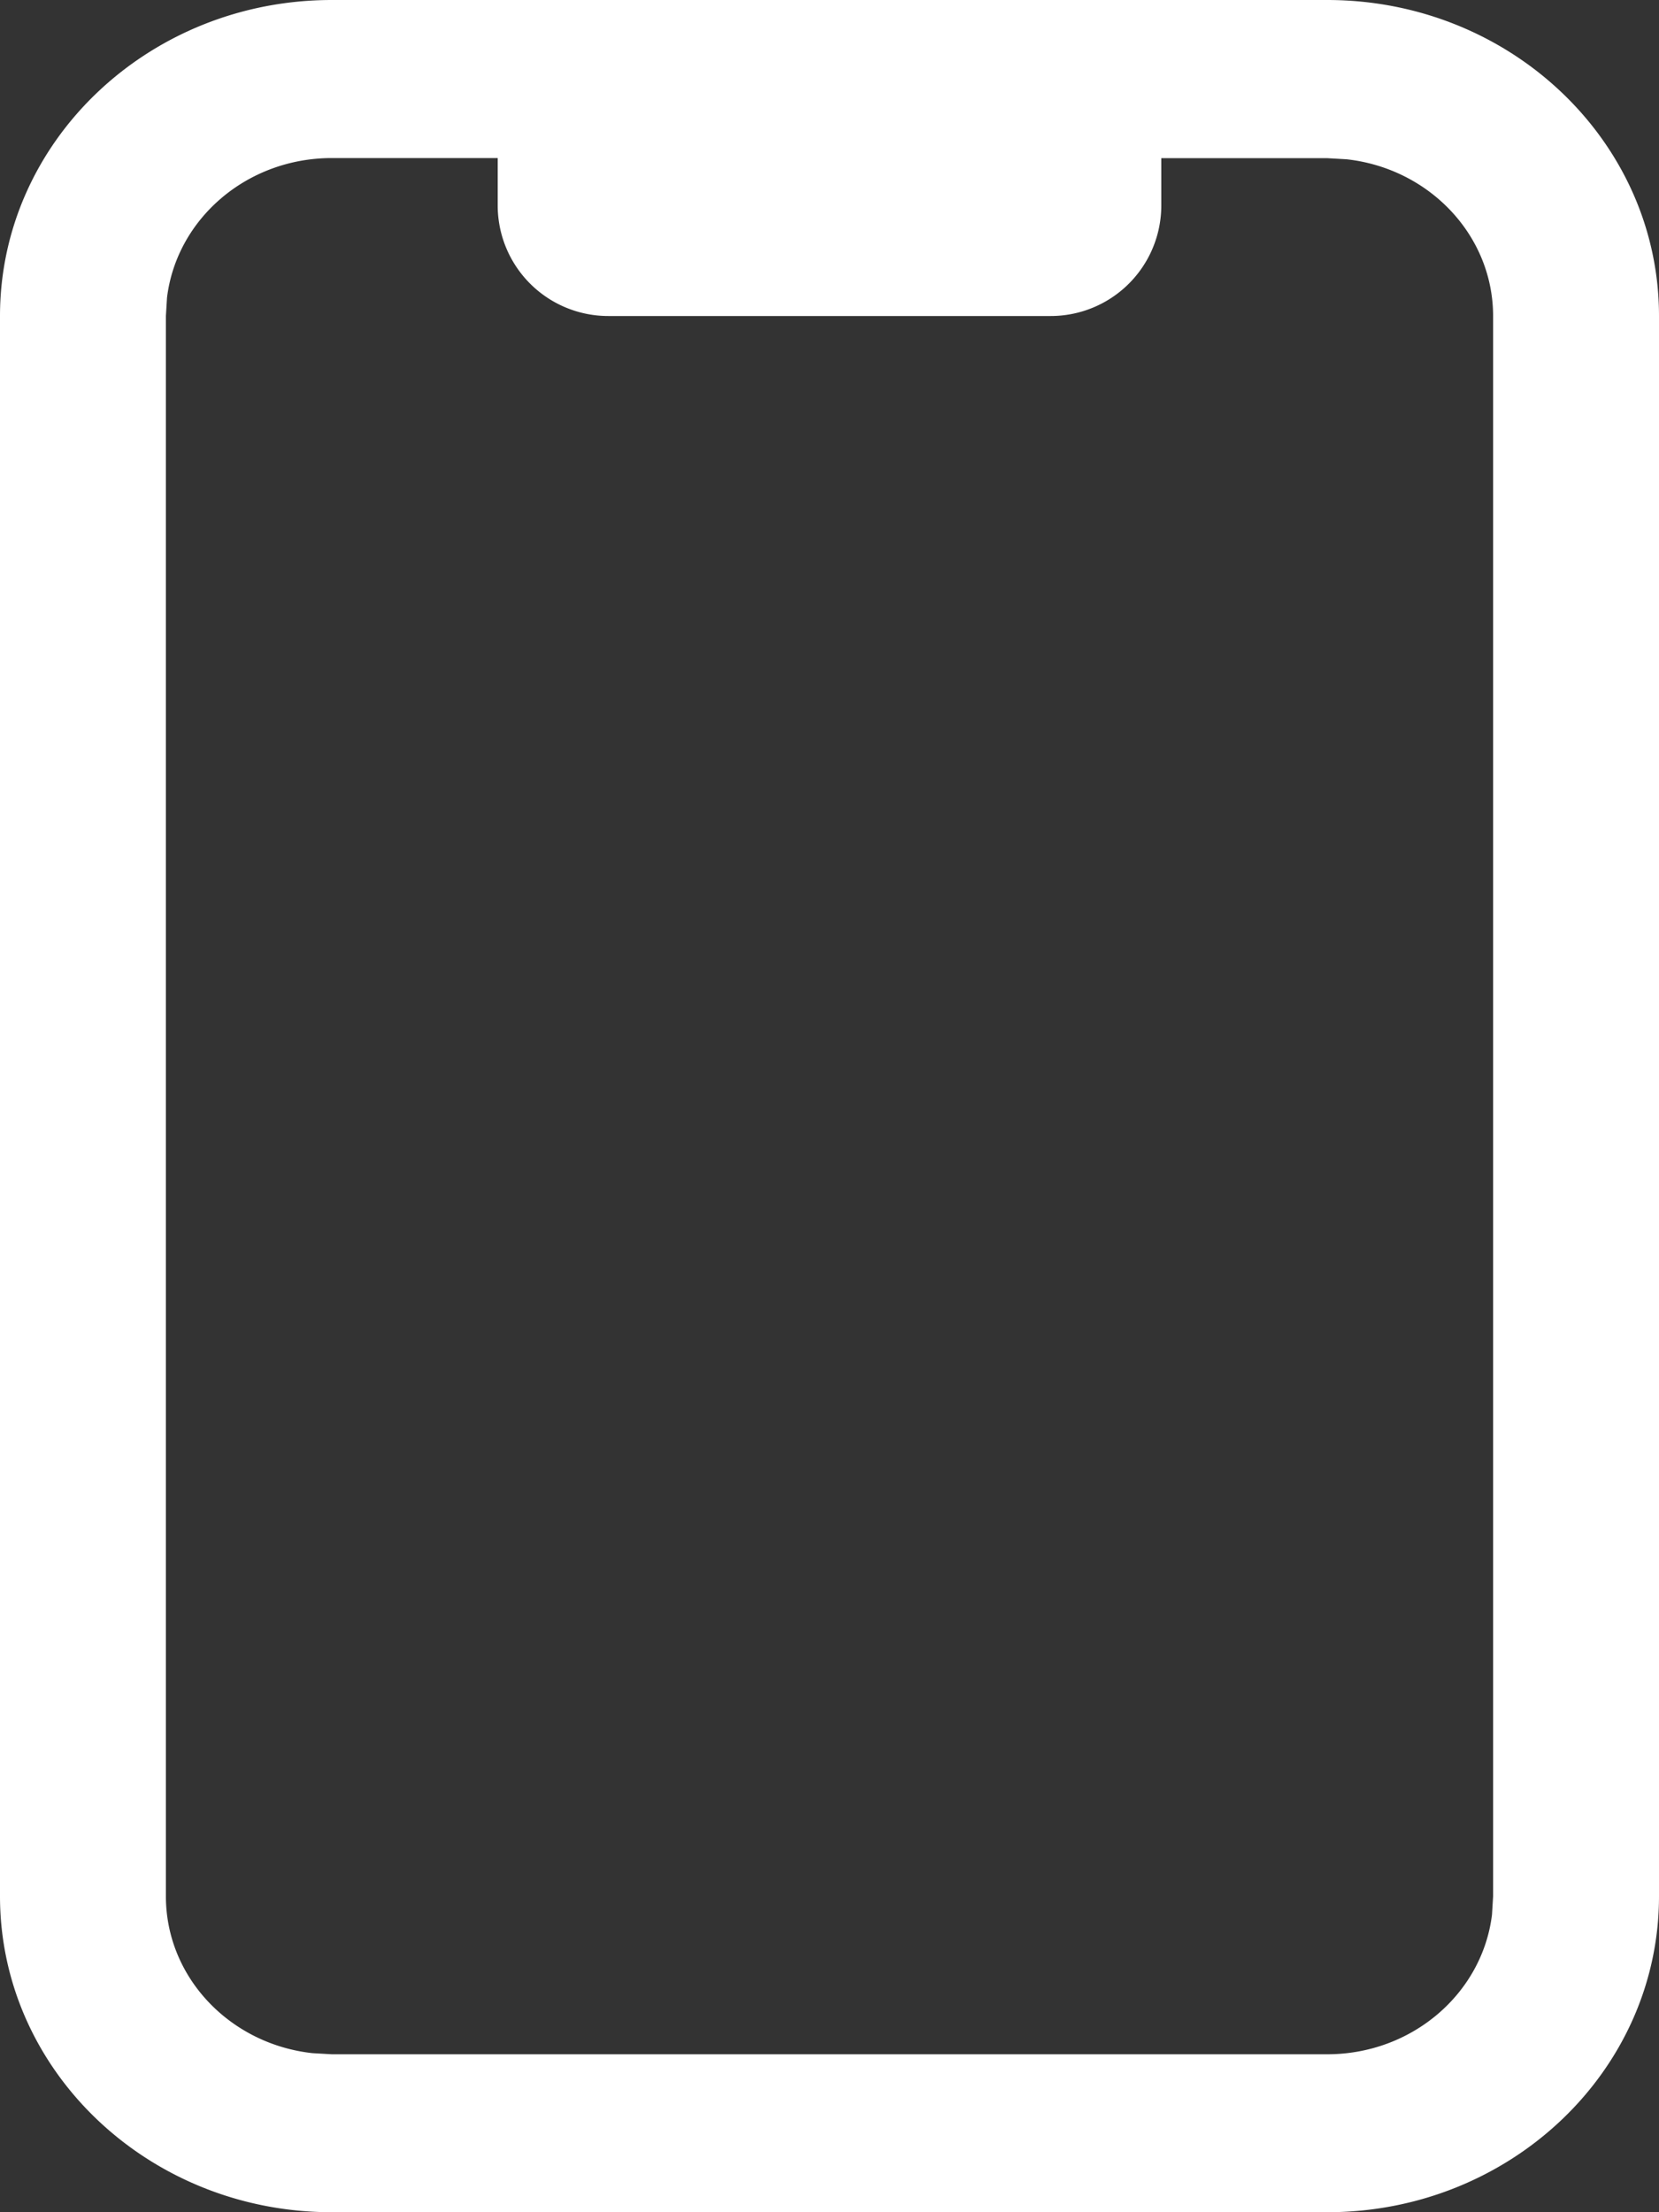
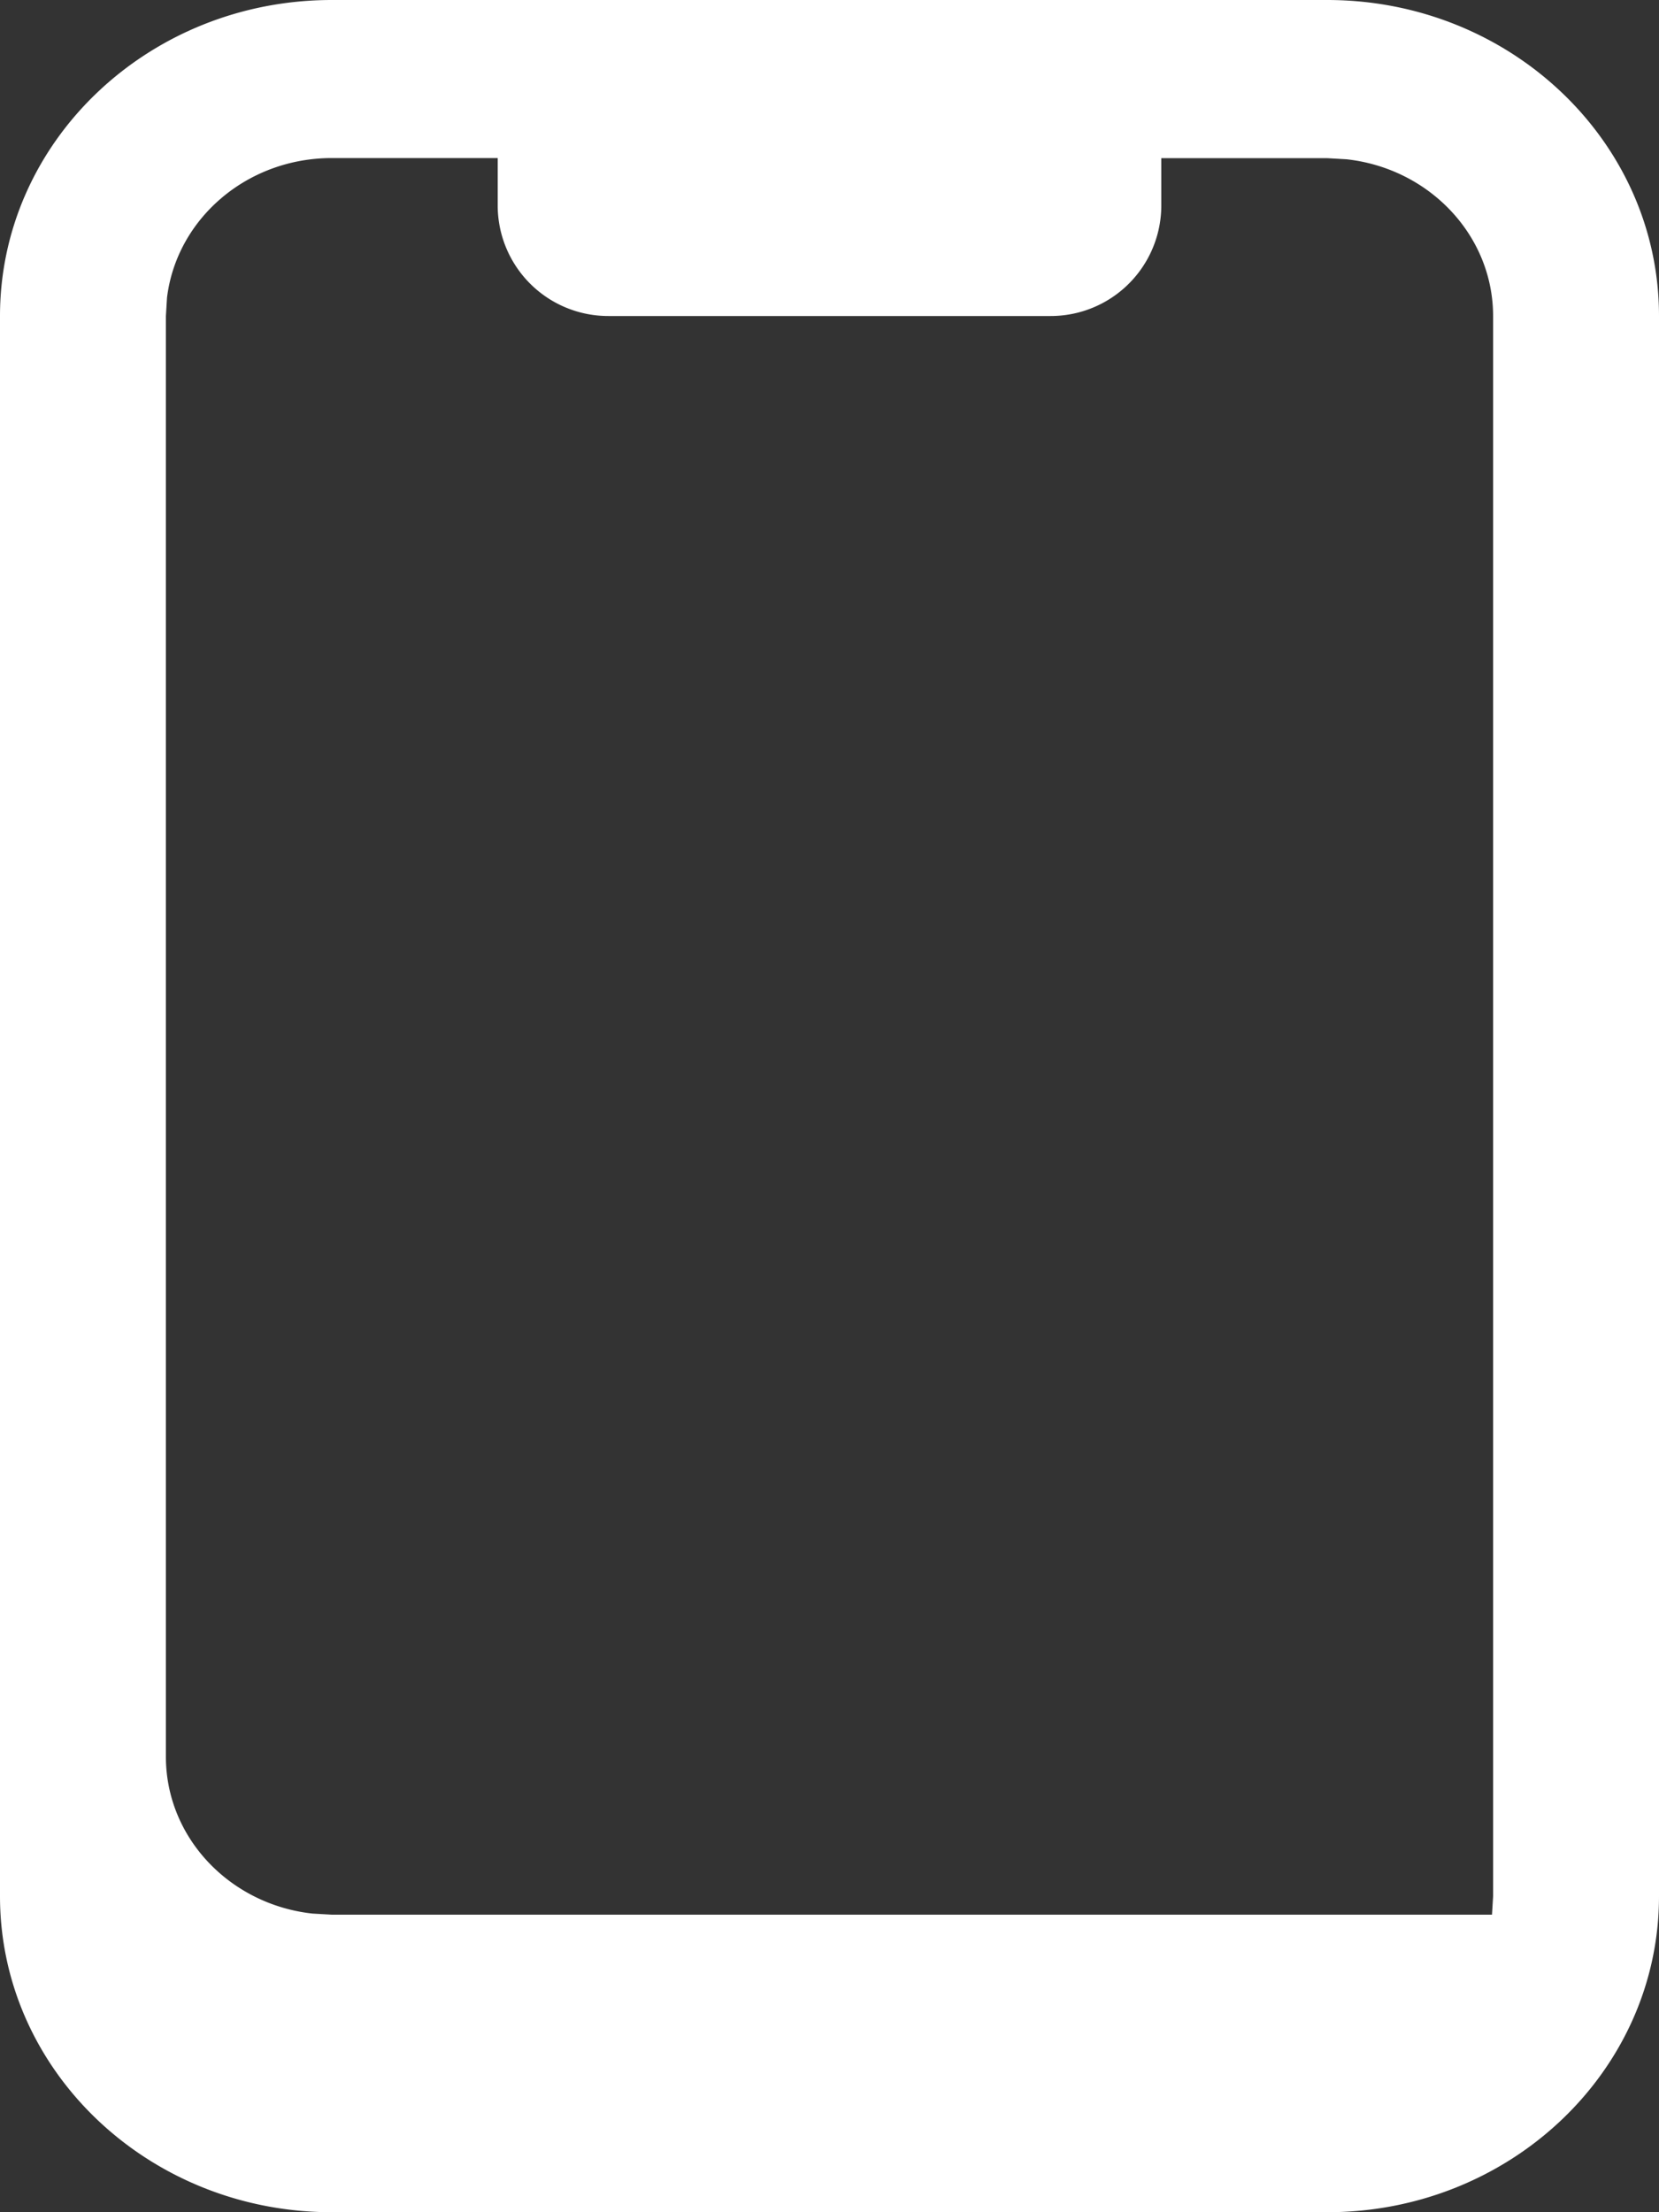
<svg xmlns="http://www.w3.org/2000/svg" width="15" height="20" viewBox="0 0 15 20" fill="none" aria-hidden="true" role="img" class="icon icon-mobile" style="--vicon-with-gradient-problem__size: 20px;">
  <rect x="0" y="0" width="15" height="20" fill="#333333" stroke="none" />
-   <path fill-rule="evenodd" clip-rule="evenodd" d="M12 0c1.657 0 3 1.28 3 2.857v14.286C15 18.72 13.657 20 12 20H3c-1.657 0-3-1.28-3-2.857V2.857C0 1.28 1.343 0 3 0h9zM4.5 1.429v.428a1 1 0 001 1h4a1 1 0 001-1V1.43H12l.175.01c.746.082 1.325.686 1.325 1.418v14.286l-.01.166c-.087.71-.72 1.262-1.49 1.262H3l-.175-.01c-.746-.082-1.325-.686-1.325-1.418V2.857l.01-.166c.087-.711.72-1.262 1.49-1.262h1.5z" fill="#fff" />
+   <path fill-rule="evenodd" clip-rule="evenodd" d="M12 0c1.657 0 3 1.28 3 2.857v14.286C15 18.72 13.657 20 12 20H3c-1.657 0-3-1.28-3-2.857V2.857C0 1.28 1.343 0 3 0h9zM4.5 1.429v.428a1 1 0 001 1h4a1 1 0 001-1V1.43H12l.175.01c.746.082 1.325.686 1.325 1.418v14.286l-.01.166H3l-.175-.01c-.746-.082-1.325-.686-1.325-1.418V2.857l.01-.166c.087-.711.72-1.262 1.49-1.262h1.5z" fill="#fff" />
</svg>